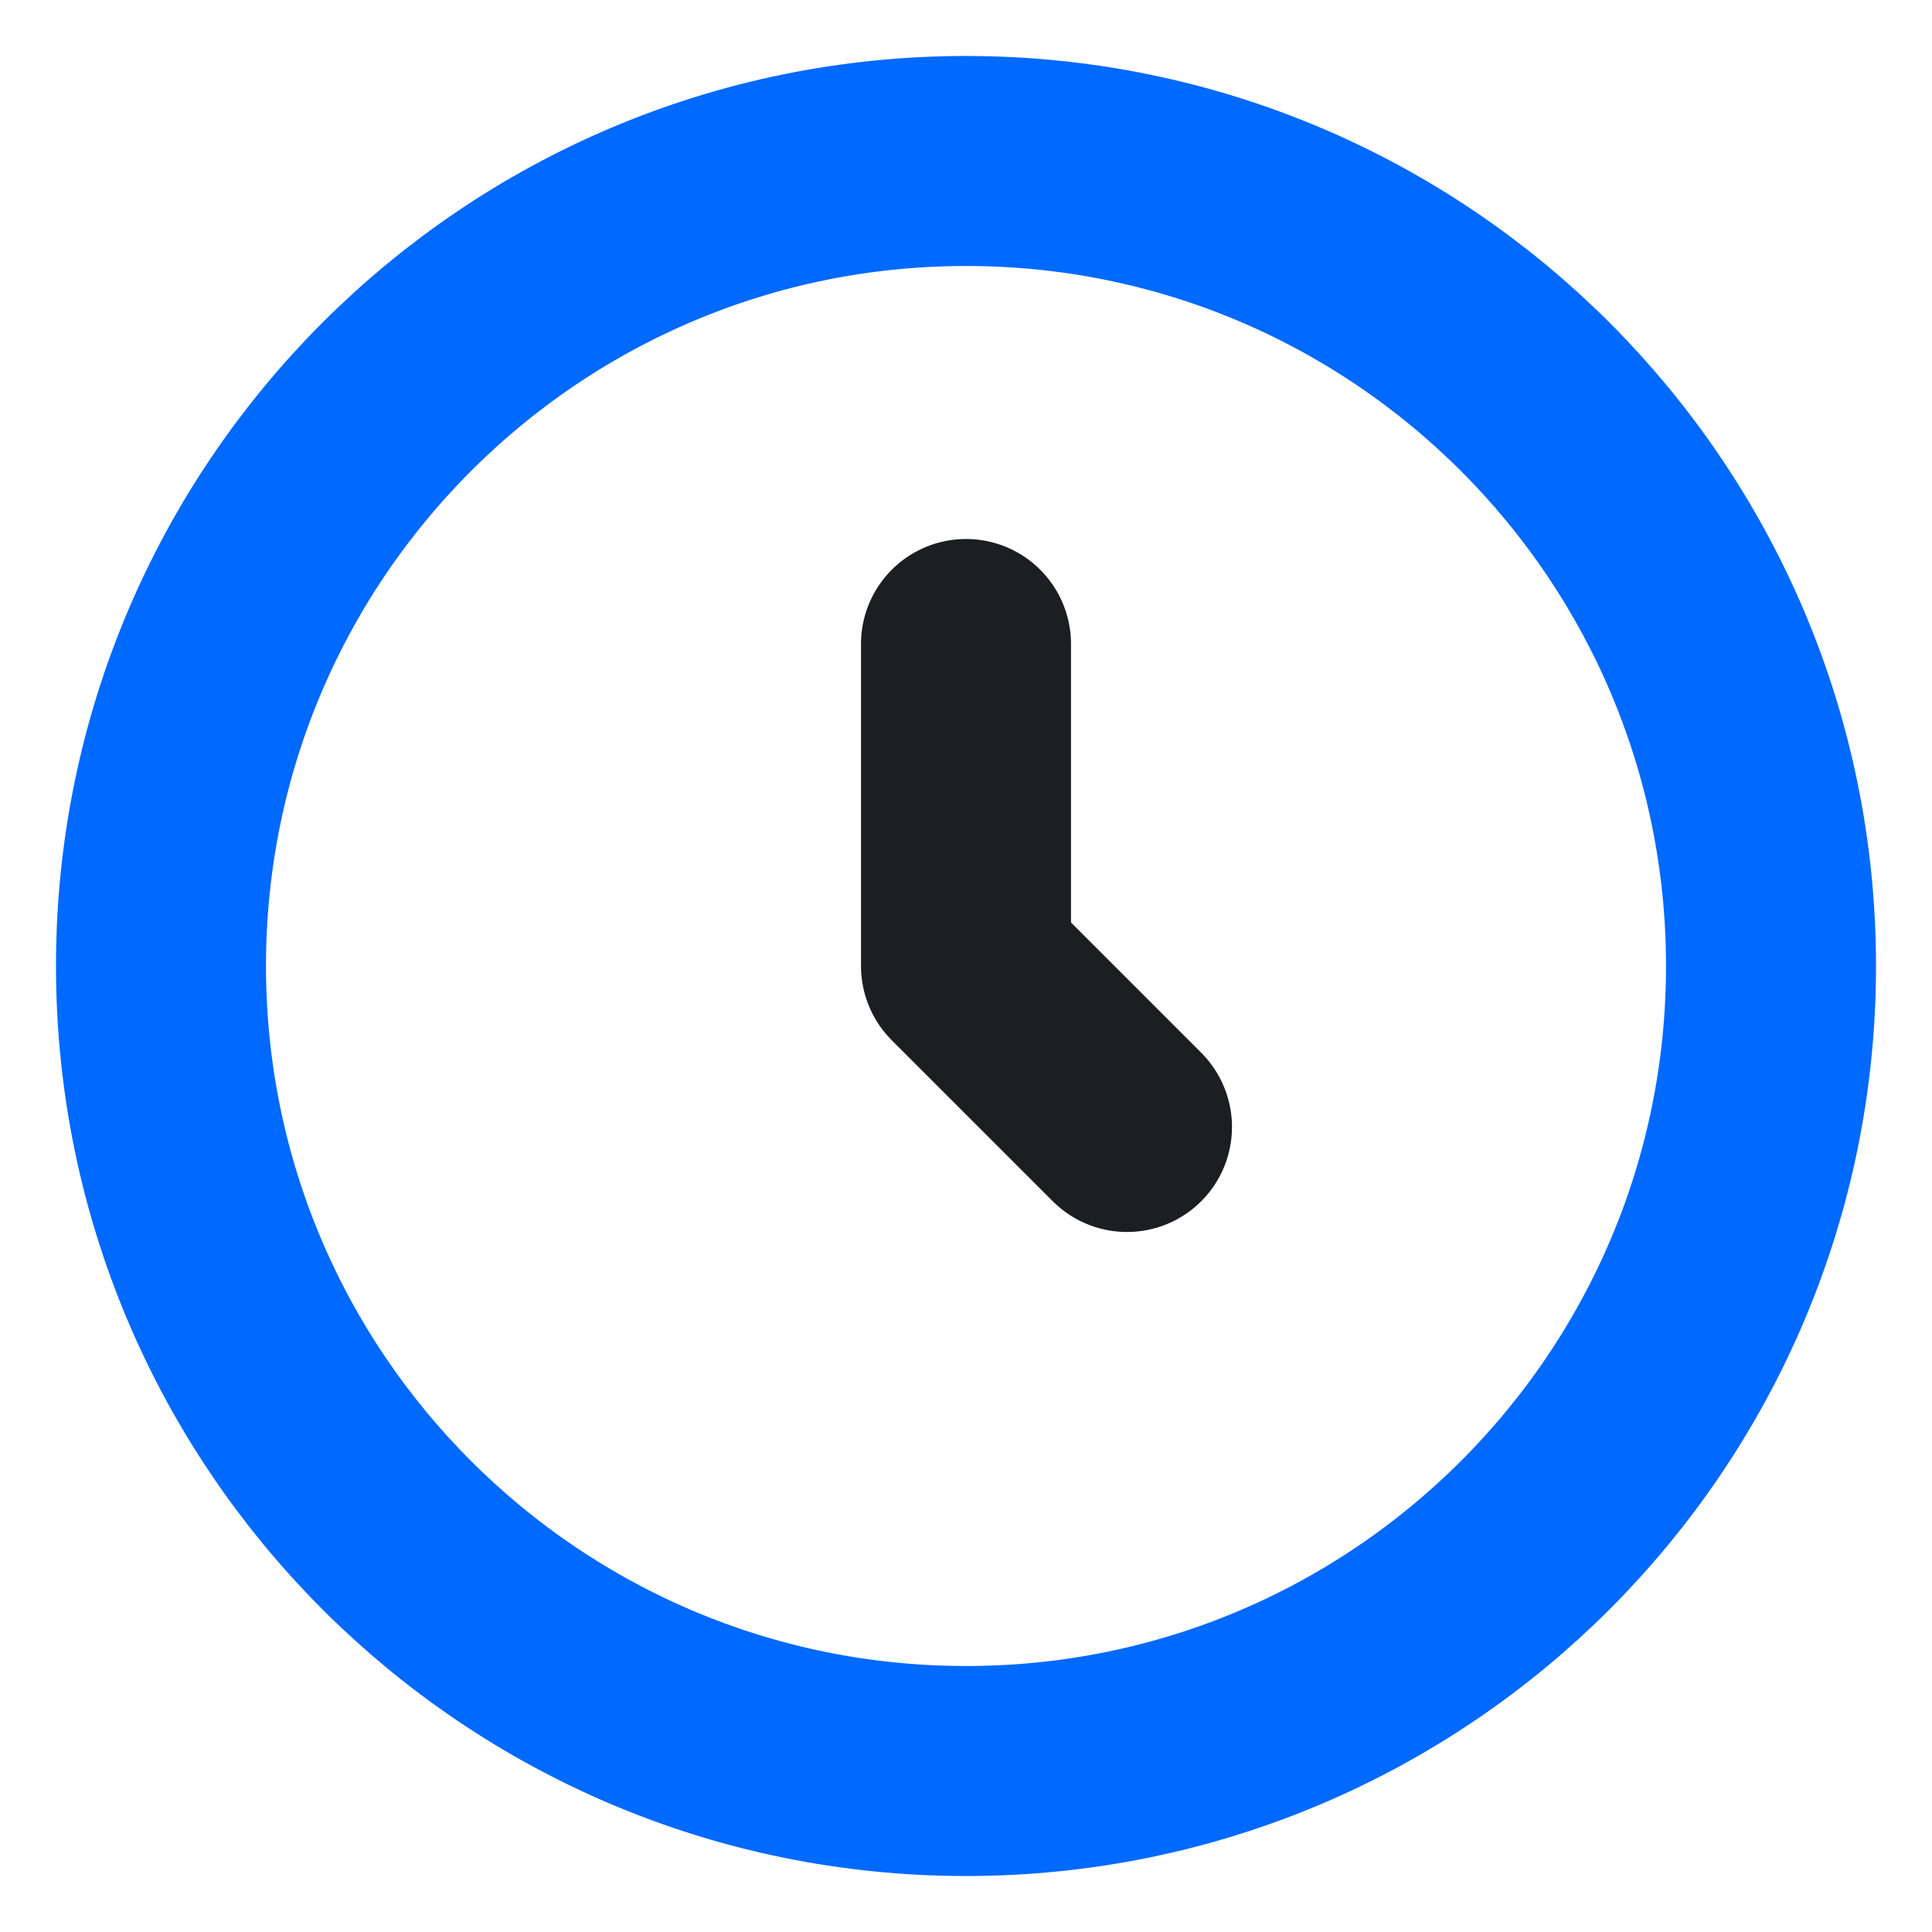
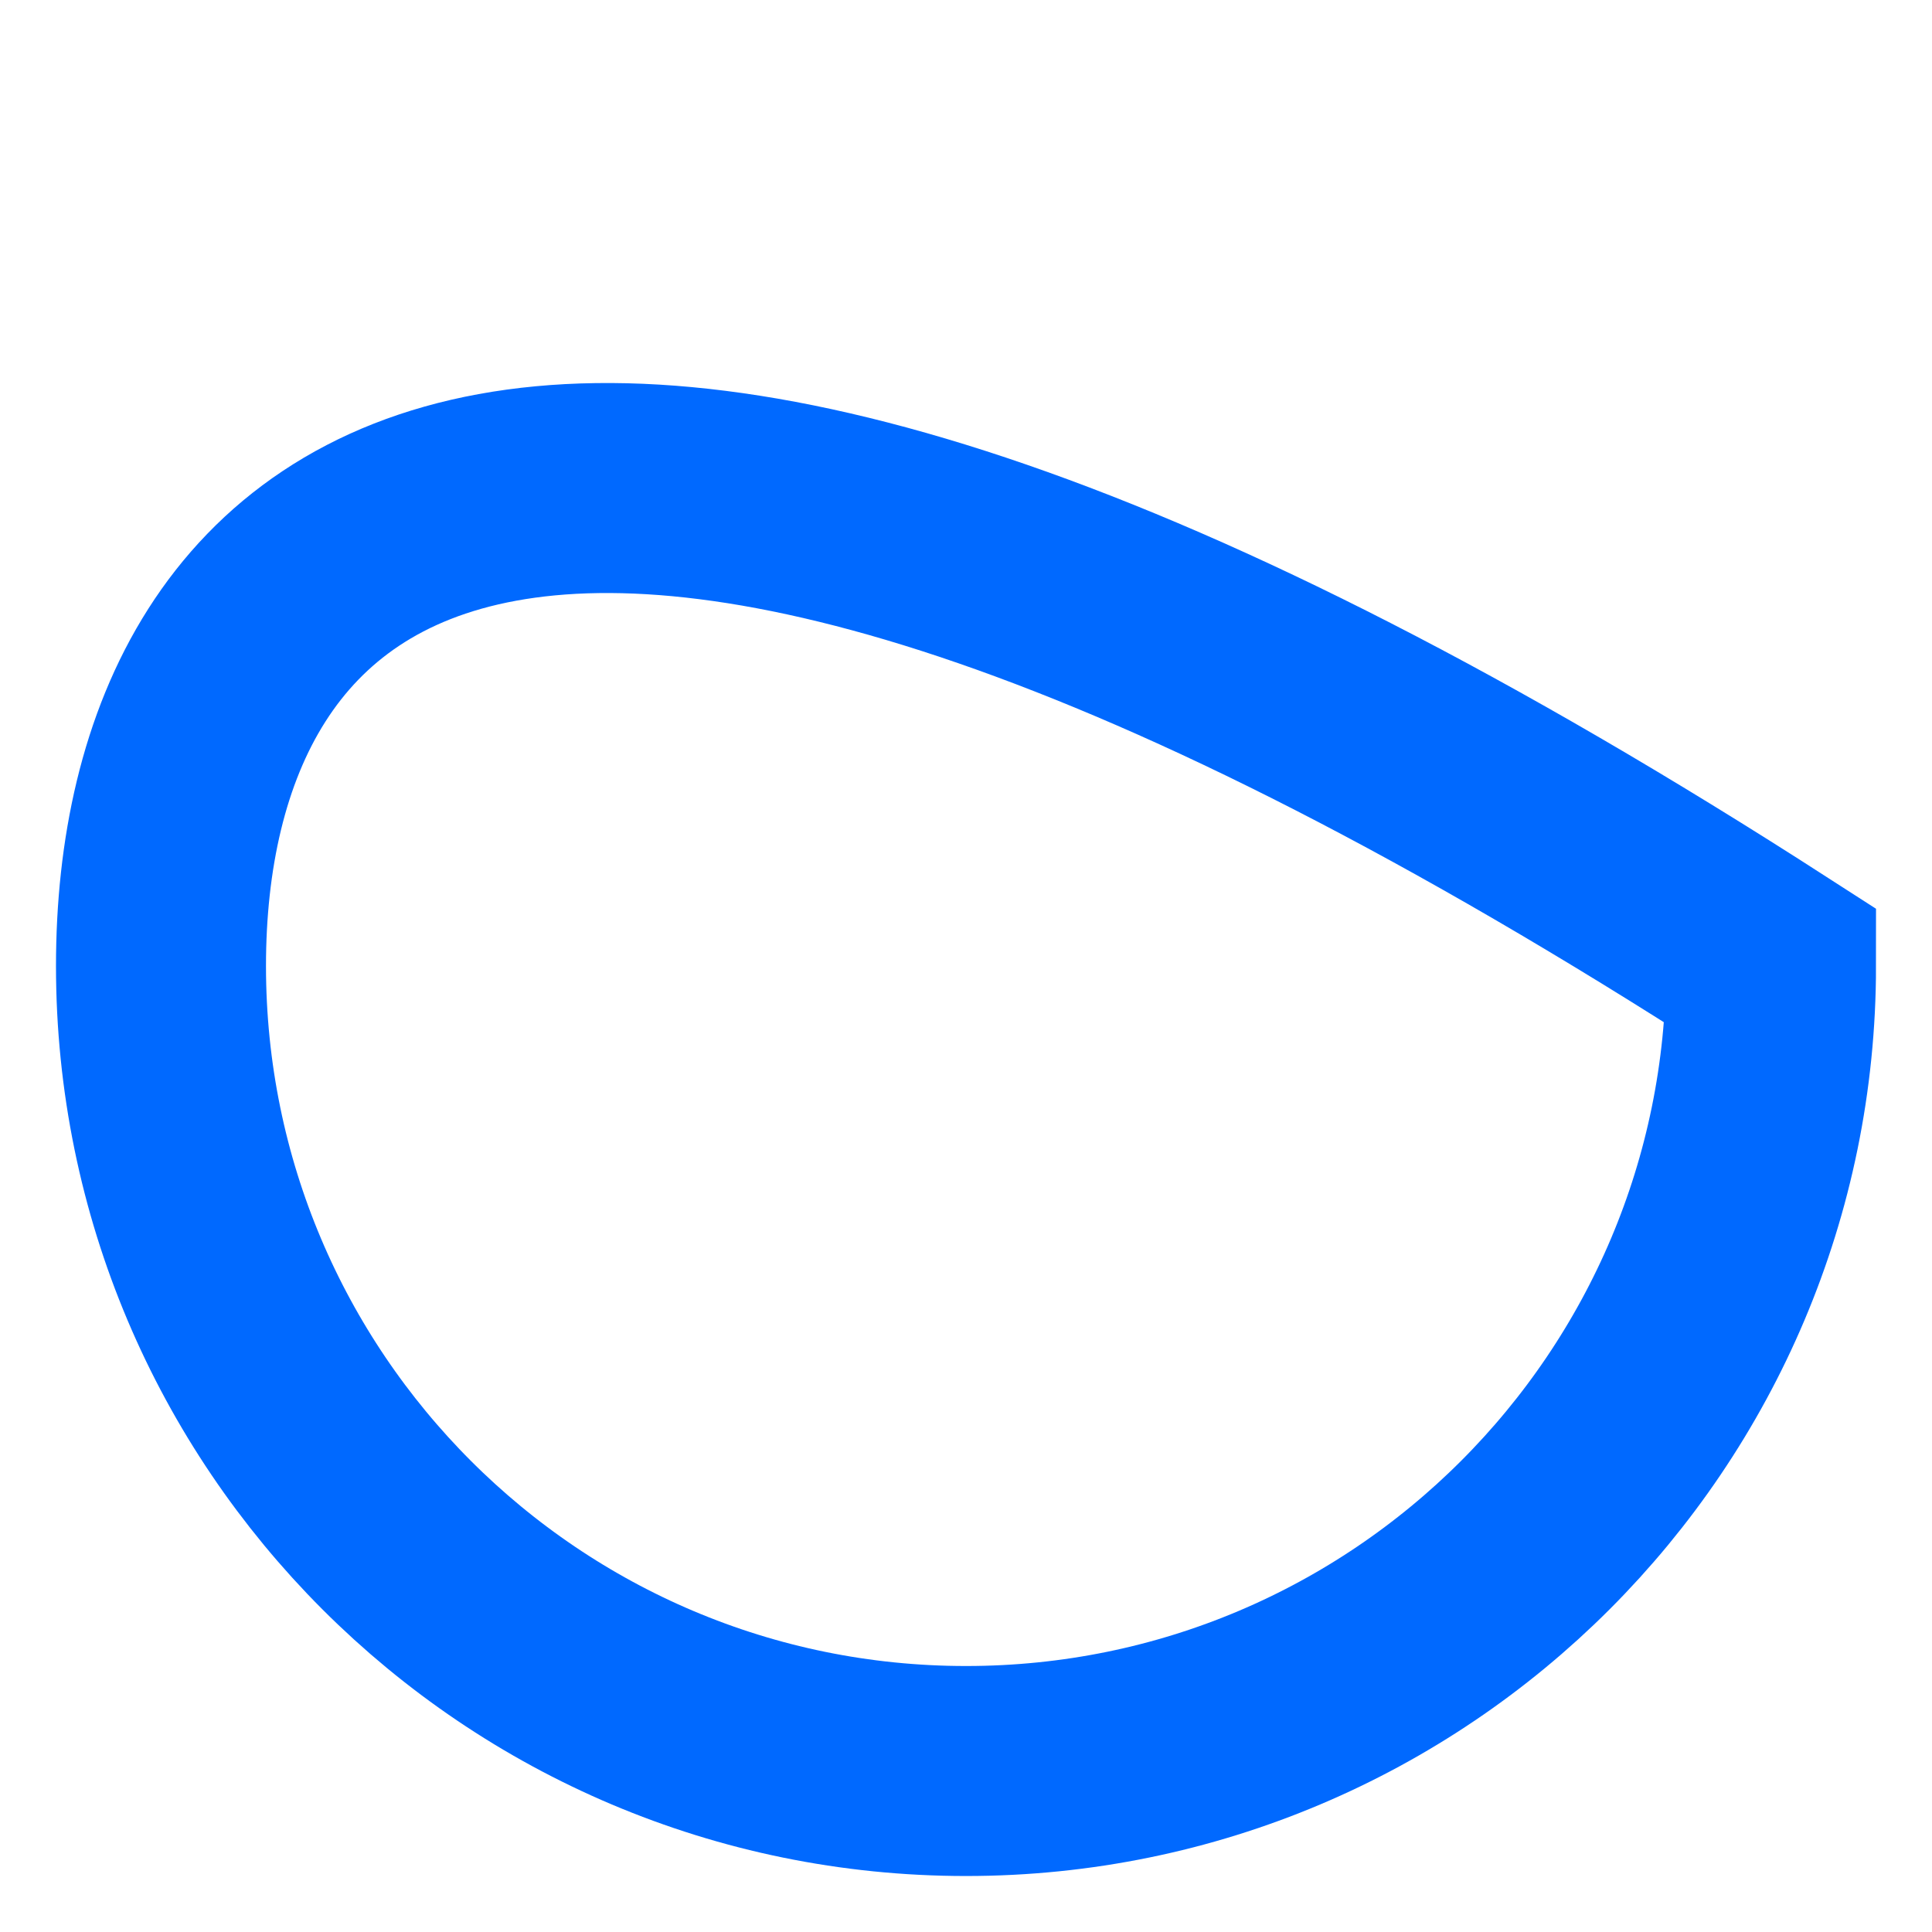
<svg xmlns="http://www.w3.org/2000/svg" width="46" height="46" viewBox="0 0 46 46" fill="none">
-   <path d="M23 42.167C33.585 42.167 42.167 33.586 42.167 23C42.167 12.415 33.585 3.833 23 3.833C12.415 3.833 3.833 12.415 3.833 23C3.833 33.586 12.415 42.167 23 42.167Z" stroke="#0069FF" stroke-width="5" />
-   <path d="M23 15.333V23L26.833 26.833" stroke="#131518" stroke-opacity="0.96" stroke-width="5" stroke-linecap="round" stroke-linejoin="round" />
+   <path d="M23 42.167C33.585 42.167 42.167 33.586 42.167 23C12.415 3.833 3.833 12.415 3.833 23C3.833 33.586 12.415 42.167 23 42.167Z" stroke="#0069FF" stroke-width="5" />
</svg>